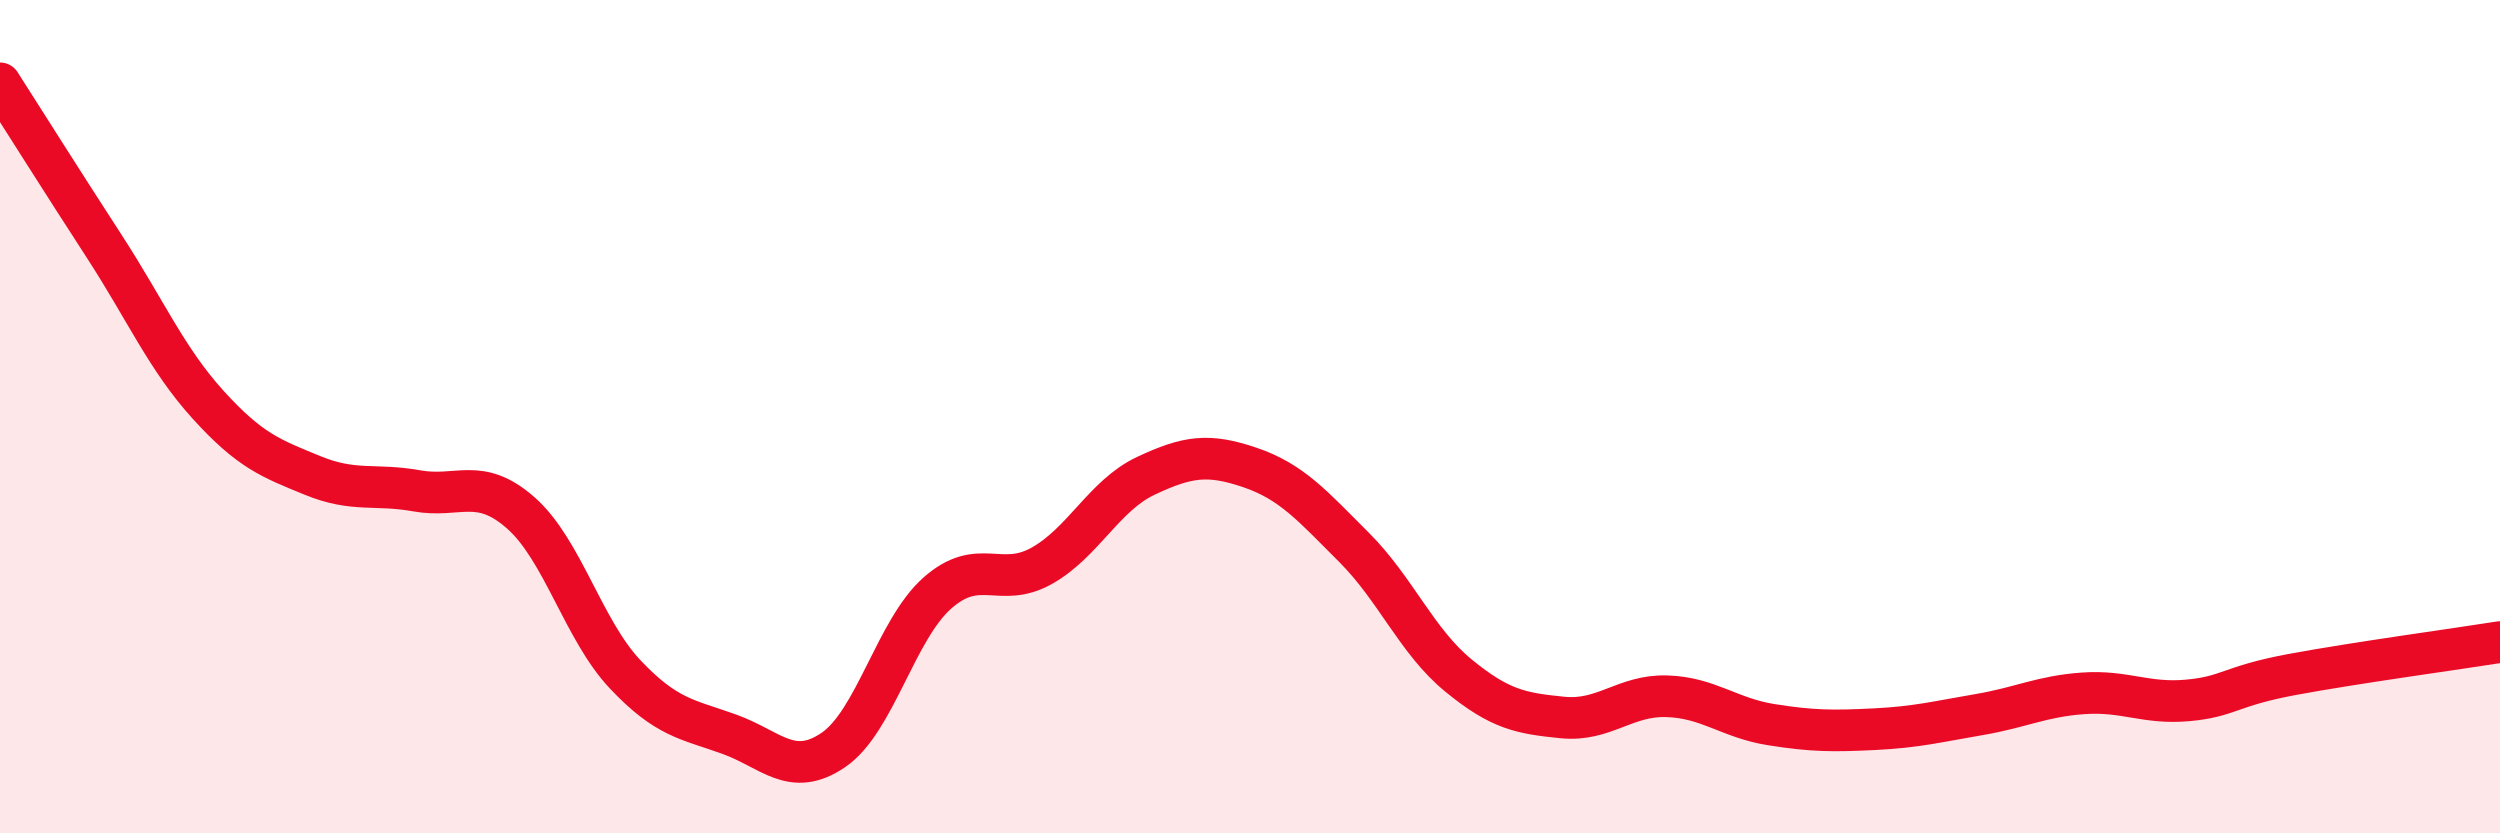
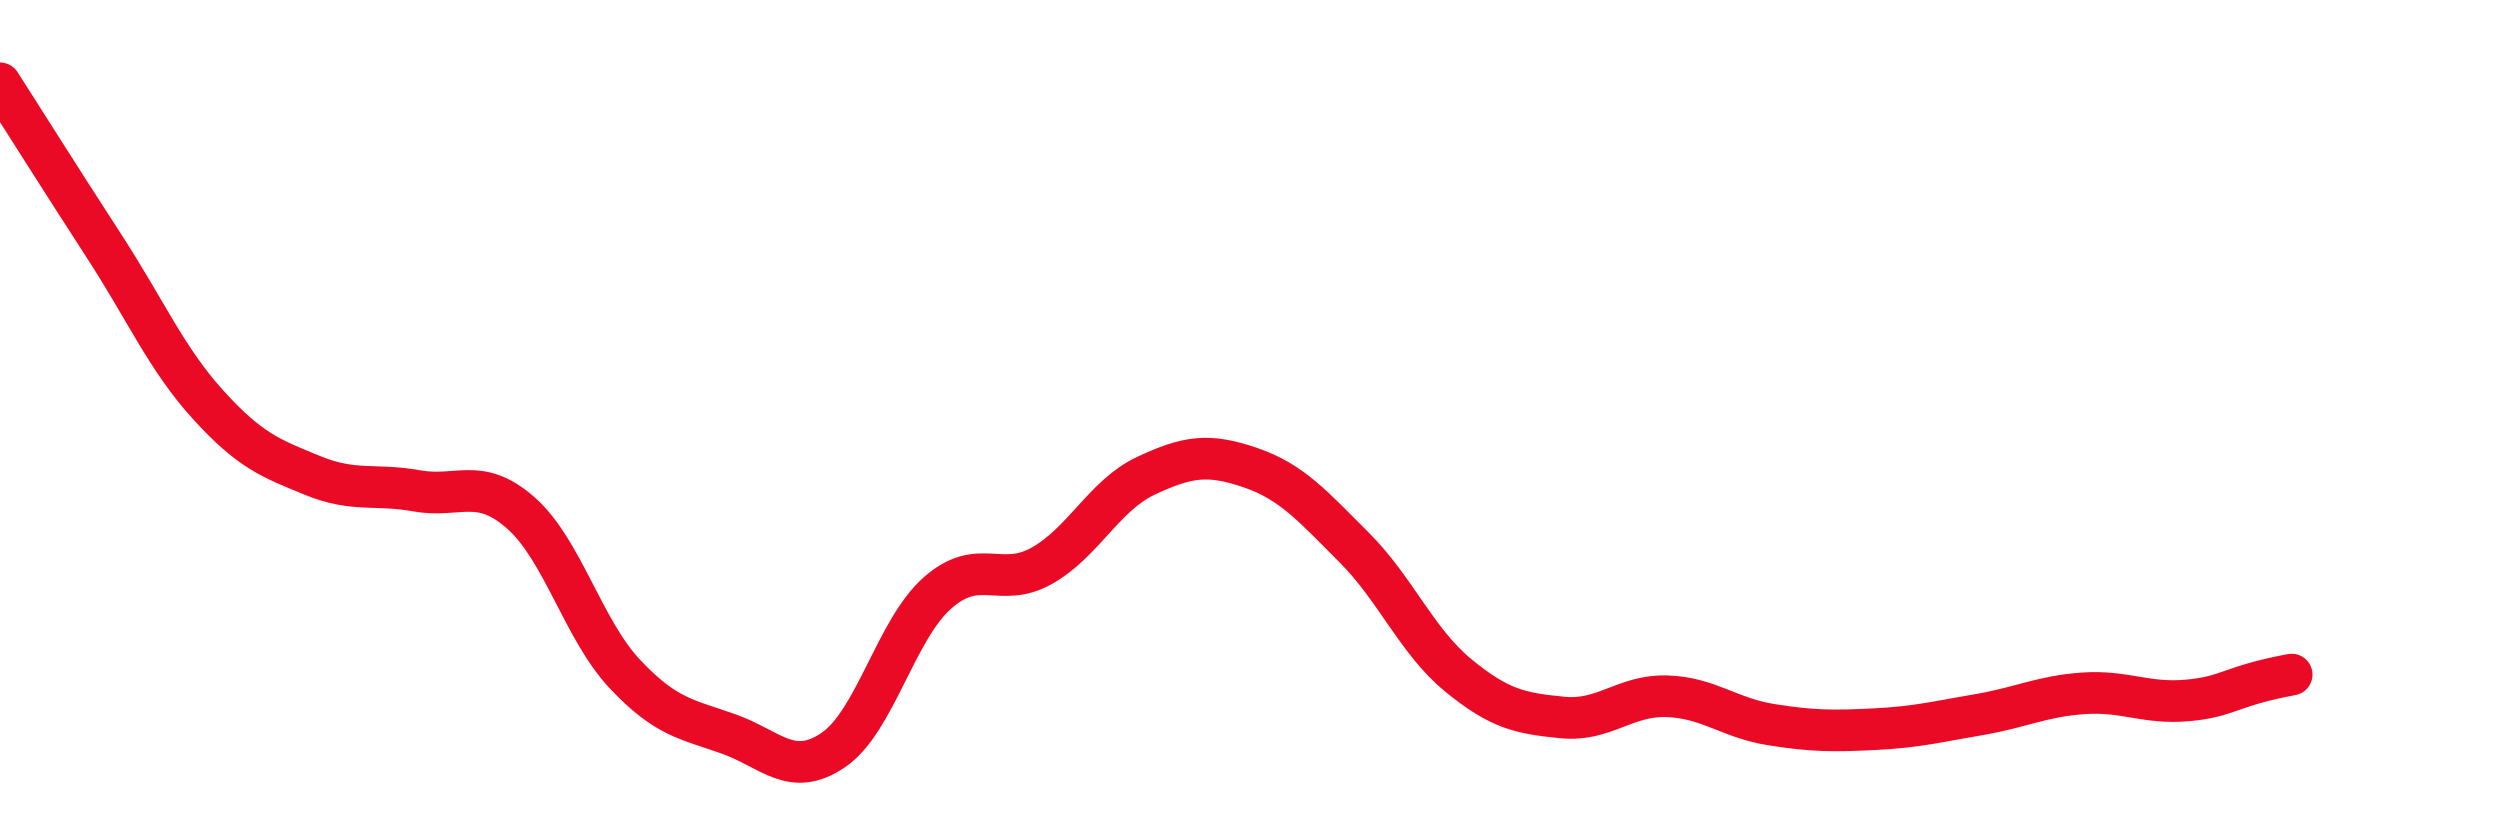
<svg xmlns="http://www.w3.org/2000/svg" width="60" height="20" viewBox="0 0 60 20">
-   <path d="M 0,2 C 0.5,2.78 1.5,4.37 2.5,5.91 C 3.5,7.45 4,8.62 5,9.72 C 6,10.82 6.5,11 7.5,11.41 C 8.5,11.82 9,11.6 10,11.78 C 11,11.96 11.5,11.43 12.5,12.31 C 13.5,13.19 14,15.12 15,16.18 C 16,17.24 16.5,17.26 17.5,17.62 C 18.5,17.98 19,18.68 20,18 C 21,17.32 21.5,15.11 22.5,14.23 C 23.5,13.35 24,14.14 25,13.58 C 26,13.02 26.5,11.89 27.5,11.42 C 28.5,10.95 29,10.88 30,11.22 C 31,11.56 31.5,12.14 32.5,13.14 C 33.5,14.14 34,15.39 35,16.21 C 36,17.03 36.5,17.12 37.5,17.22 C 38.5,17.32 39,16.68 40,16.71 C 41,16.74 41.5,17.23 42.5,17.39 C 43.5,17.55 44,17.55 45,17.5 C 46,17.45 46.5,17.32 47.5,17.15 C 48.5,16.98 49,16.71 50,16.64 C 51,16.57 51.5,16.9 52.5,16.81 C 53.5,16.72 53.5,16.47 55,16.19 C 56.5,15.91 59,15.57 60,15.41L60 20L0 20Z" fill="#EB0A25" opacity="0.1" stroke-linecap="round" stroke-linejoin="round" />
-   <path d="M 0,2 C 0.5,2.78 1.5,4.37 2.5,5.91 C 3.5,7.45 4,8.62 5,9.72 C 6,10.82 6.5,11 7.5,11.41 C 8.5,11.82 9,11.6 10,11.78 C 11,11.96 11.5,11.43 12.5,12.31 C 13.5,13.19 14,15.12 15,16.18 C 16,17.24 16.5,17.26 17.5,17.62 C 18.5,17.98 19,18.68 20,18 C 21,17.32 21.5,15.11 22.5,14.23 C 23.5,13.35 24,14.14 25,13.58 C 26,13.02 26.5,11.89 27.5,11.42 C 28.5,10.95 29,10.88 30,11.22 C 31,11.56 31.5,12.14 32.5,13.14 C 33.5,14.14 34,15.39 35,16.21 C 36,17.03 36.5,17.12 37.5,17.22 C 38.5,17.32 39,16.68 40,16.71 C 41,16.74 41.5,17.23 42.5,17.39 C 43.5,17.55 44,17.55 45,17.5 C 46,17.45 46.5,17.32 47.5,17.15 C 48.5,16.98 49,16.71 50,16.64 C 51,16.57 51.5,16.9 52.5,16.81 C 53.5,16.72 53.5,16.47 55,16.19 C 56.5,15.91 59,15.57 60,15.41" stroke="#EB0A25" stroke-width="1" fill="none" stroke-linecap="round" stroke-linejoin="round" />
+   <path d="M 0,2 C 0.5,2.78 1.5,4.37 2.5,5.91 C 3.5,7.45 4,8.62 5,9.72 C 6,10.82 6.5,11 7.5,11.41 C 8.5,11.82 9,11.6 10,11.78 C 11,11.96 11.5,11.43 12.5,12.31 C 13.5,13.19 14,15.12 15,16.18 C 16,17.24 16.5,17.26 17.5,17.62 C 18.5,17.98 19,18.68 20,18 C 21,17.32 21.5,15.11 22.5,14.23 C 23.5,13.35 24,14.14 25,13.58 C 26,13.02 26.5,11.89 27.5,11.42 C 28.5,10.95 29,10.88 30,11.22 C 31,11.56 31.5,12.14 32.5,13.14 C 33.5,14.14 34,15.39 35,16.21 C 36,17.03 36.5,17.12 37.5,17.22 C 38.5,17.32 39,16.68 40,16.71 C 41,16.74 41.5,17.23 42.5,17.39 C 43.5,17.55 44,17.55 45,17.5 C 46,17.45 46.5,17.32 47.5,17.15 C 48.5,16.98 49,16.71 50,16.64 C 51,16.57 51.5,16.9 52.5,16.81 C 53.5,16.72 53.5,16.47 55,16.19 " stroke="#EB0A25" stroke-width="1" fill="none" stroke-linecap="round" stroke-linejoin="round" />
</svg>